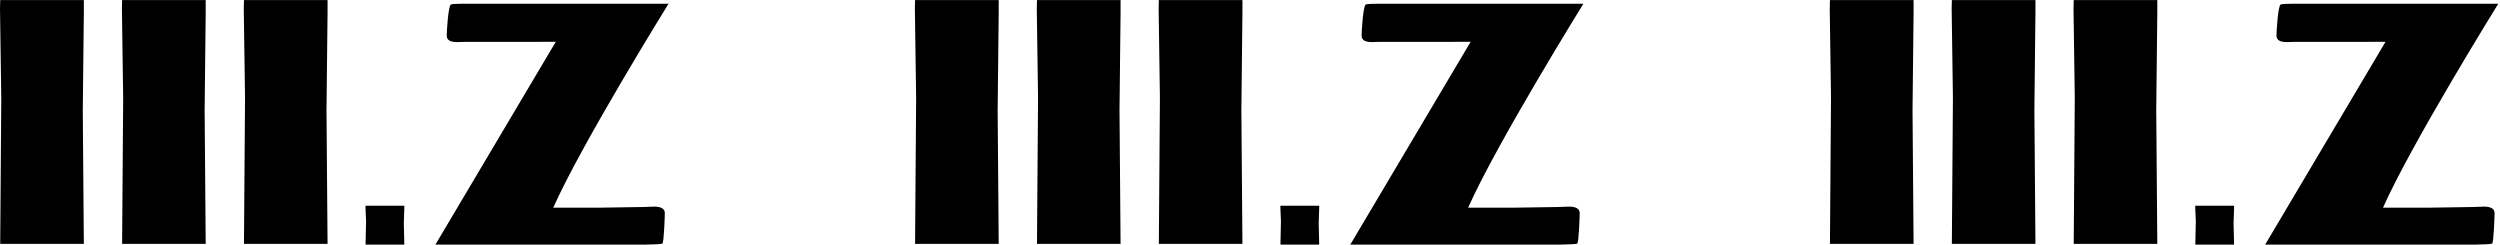
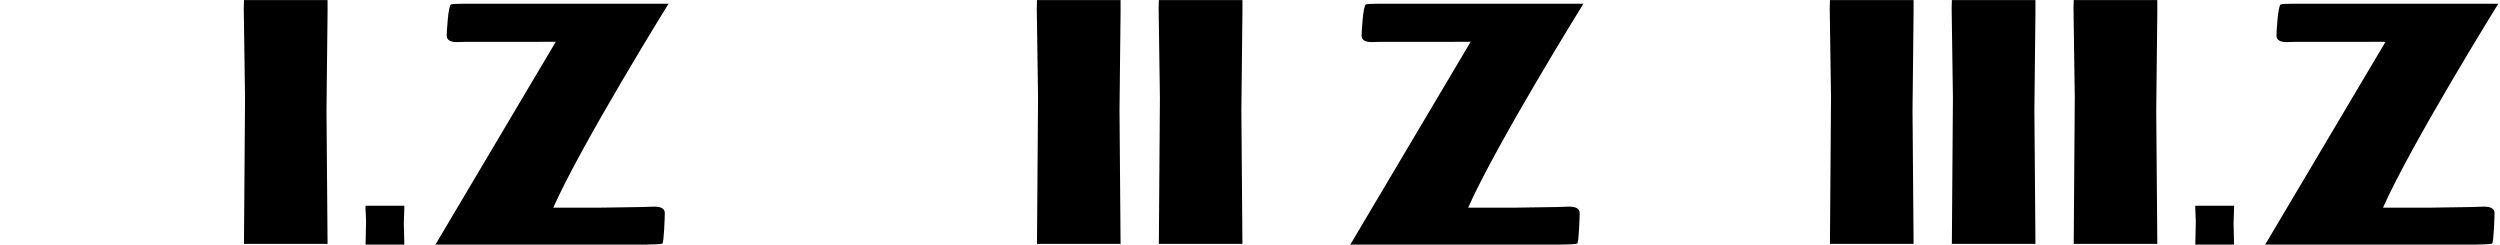
<svg xmlns="http://www.w3.org/2000/svg" width="1022" height="100" viewBox="0 0 1022 100" fill="none">
-   <path d="M34.273 0V5.111L33.839 45.143L34.273 99.697H0.083L0.517 40.032L0 3.594L0.083 0.021H34.273V0Z" fill="black" />
-   <path d="M84.089 0V5.111L83.655 45.143L84.089 99.697H49.92L50.354 40.032L49.837 3.594L49.92 0.021H84.089V0Z" fill="black" />
  <path d="M133.906 0V5.111L133.471 45.143L133.906 99.697H99.736L100.171 40.032L99.653 3.594L99.736 0.021H133.906V0Z" fill="black" />
  <path d="M165.29 84.136V84.957L165.084 91.321L165.29 100H149.444L149.649 90.5L149.406 84.695L149.444 84.117H165.29V84.136Z" fill="black" />
  <path d="M227.195 17.098L190.046 17.119L186.741 17.201C184 17.201 182.62 16.318 182.62 14.533C182.62 13.281 183.206 2.2 184.377 1.81C185.067 1.626 186.762 1.523 189.46 1.523H273.298C273.298 1.523 237.759 58.795 226.17 84.897H245.038L262.63 84.631L267.42 84.466C270.306 84.466 271.771 85.349 271.771 87.093C271.771 88.365 271.436 99.364 270.746 99.59C270.055 99.816 267.692 99.939 263.613 100H177.997L227.195 17.098Z" fill="black" />
  <path d="M782.273 0V5.111L781.839 45.143L782.273 99.697H748.083L748.517 40.032L748 3.594L748.083 0.021H782.273V0Z" fill="black" />
  <path d="M832.089 0V5.111L831.655 45.143L832.089 99.697H797.92L798.354 40.032L797.837 3.594L797.92 0.021H832.089V0Z" fill="black" />
  <path d="M881.906 0V5.111L881.471 45.143L881.906 99.697H847.736L848.171 40.032L847.653 3.594L847.736 0.021H881.906V0Z" fill="black" />
  <path d="M913.29 84.136V84.957L913.084 91.321L913.29 100H897.444L897.649 90.5L897.406 84.695L897.444 84.117H913.29V84.136Z" fill="black" />
  <path d="M975.195 17.098L938.046 17.119L934.741 17.201C932 17.201 930.62 16.318 930.62 14.533C930.62 13.281 931.206 2.2 932.377 1.81C933.067 1.626 934.762 1.523 937.46 1.523H1021.3C1021.3 1.523 985.759 58.795 974.17 84.897H993.038L1010.63 84.631L1015.42 84.466C1018.31 84.466 1019.77 85.349 1019.77 87.093C1019.77 88.365 1019.44 99.364 1018.75 99.59C1018.06 99.816 1015.69 99.939 1011.61 100H925.997L975.195 17.098Z" fill="black" />
-   <path d="M408.273 0V5.111L407.839 45.143L408.273 99.697H374.083L374.517 40.032L374 3.594L374.083 0.021H408.273V0Z" fill="black" />
  <path d="M458.089 0V5.111L457.655 45.143L458.089 99.697H423.92L424.354 40.032L423.837 3.594L423.92 0.021H458.089V0Z" fill="black" />
  <path d="M507.906 0V5.111L507.471 45.143L507.906 99.697H473.736L474.171 40.032L473.653 3.594L473.736 0.021H507.906V0Z" fill="black" />
-   <path d="M539.29 84.136V84.957L539.084 91.321L539.29 100H523.444L523.649 90.5L523.406 84.695L523.444 84.117H539.29V84.136Z" fill="black" />
  <path d="M601.195 17.098L564.046 17.119L560.741 17.201C558 17.201 556.62 16.318 556.62 14.533C556.62 13.281 557.206 2.2 558.377 1.81C559.067 1.626 560.762 1.523 563.46 1.523H647.298C647.298 1.523 611.759 58.795 600.17 84.897H619.038L636.63 84.631L641.42 84.466C644.306 84.466 645.771 85.349 645.771 87.093C645.771 88.365 645.436 99.364 644.746 99.59C644.055 99.816 641.692 99.939 637.613 100H551.997L601.195 17.098Z" fill="black" />
</svg>